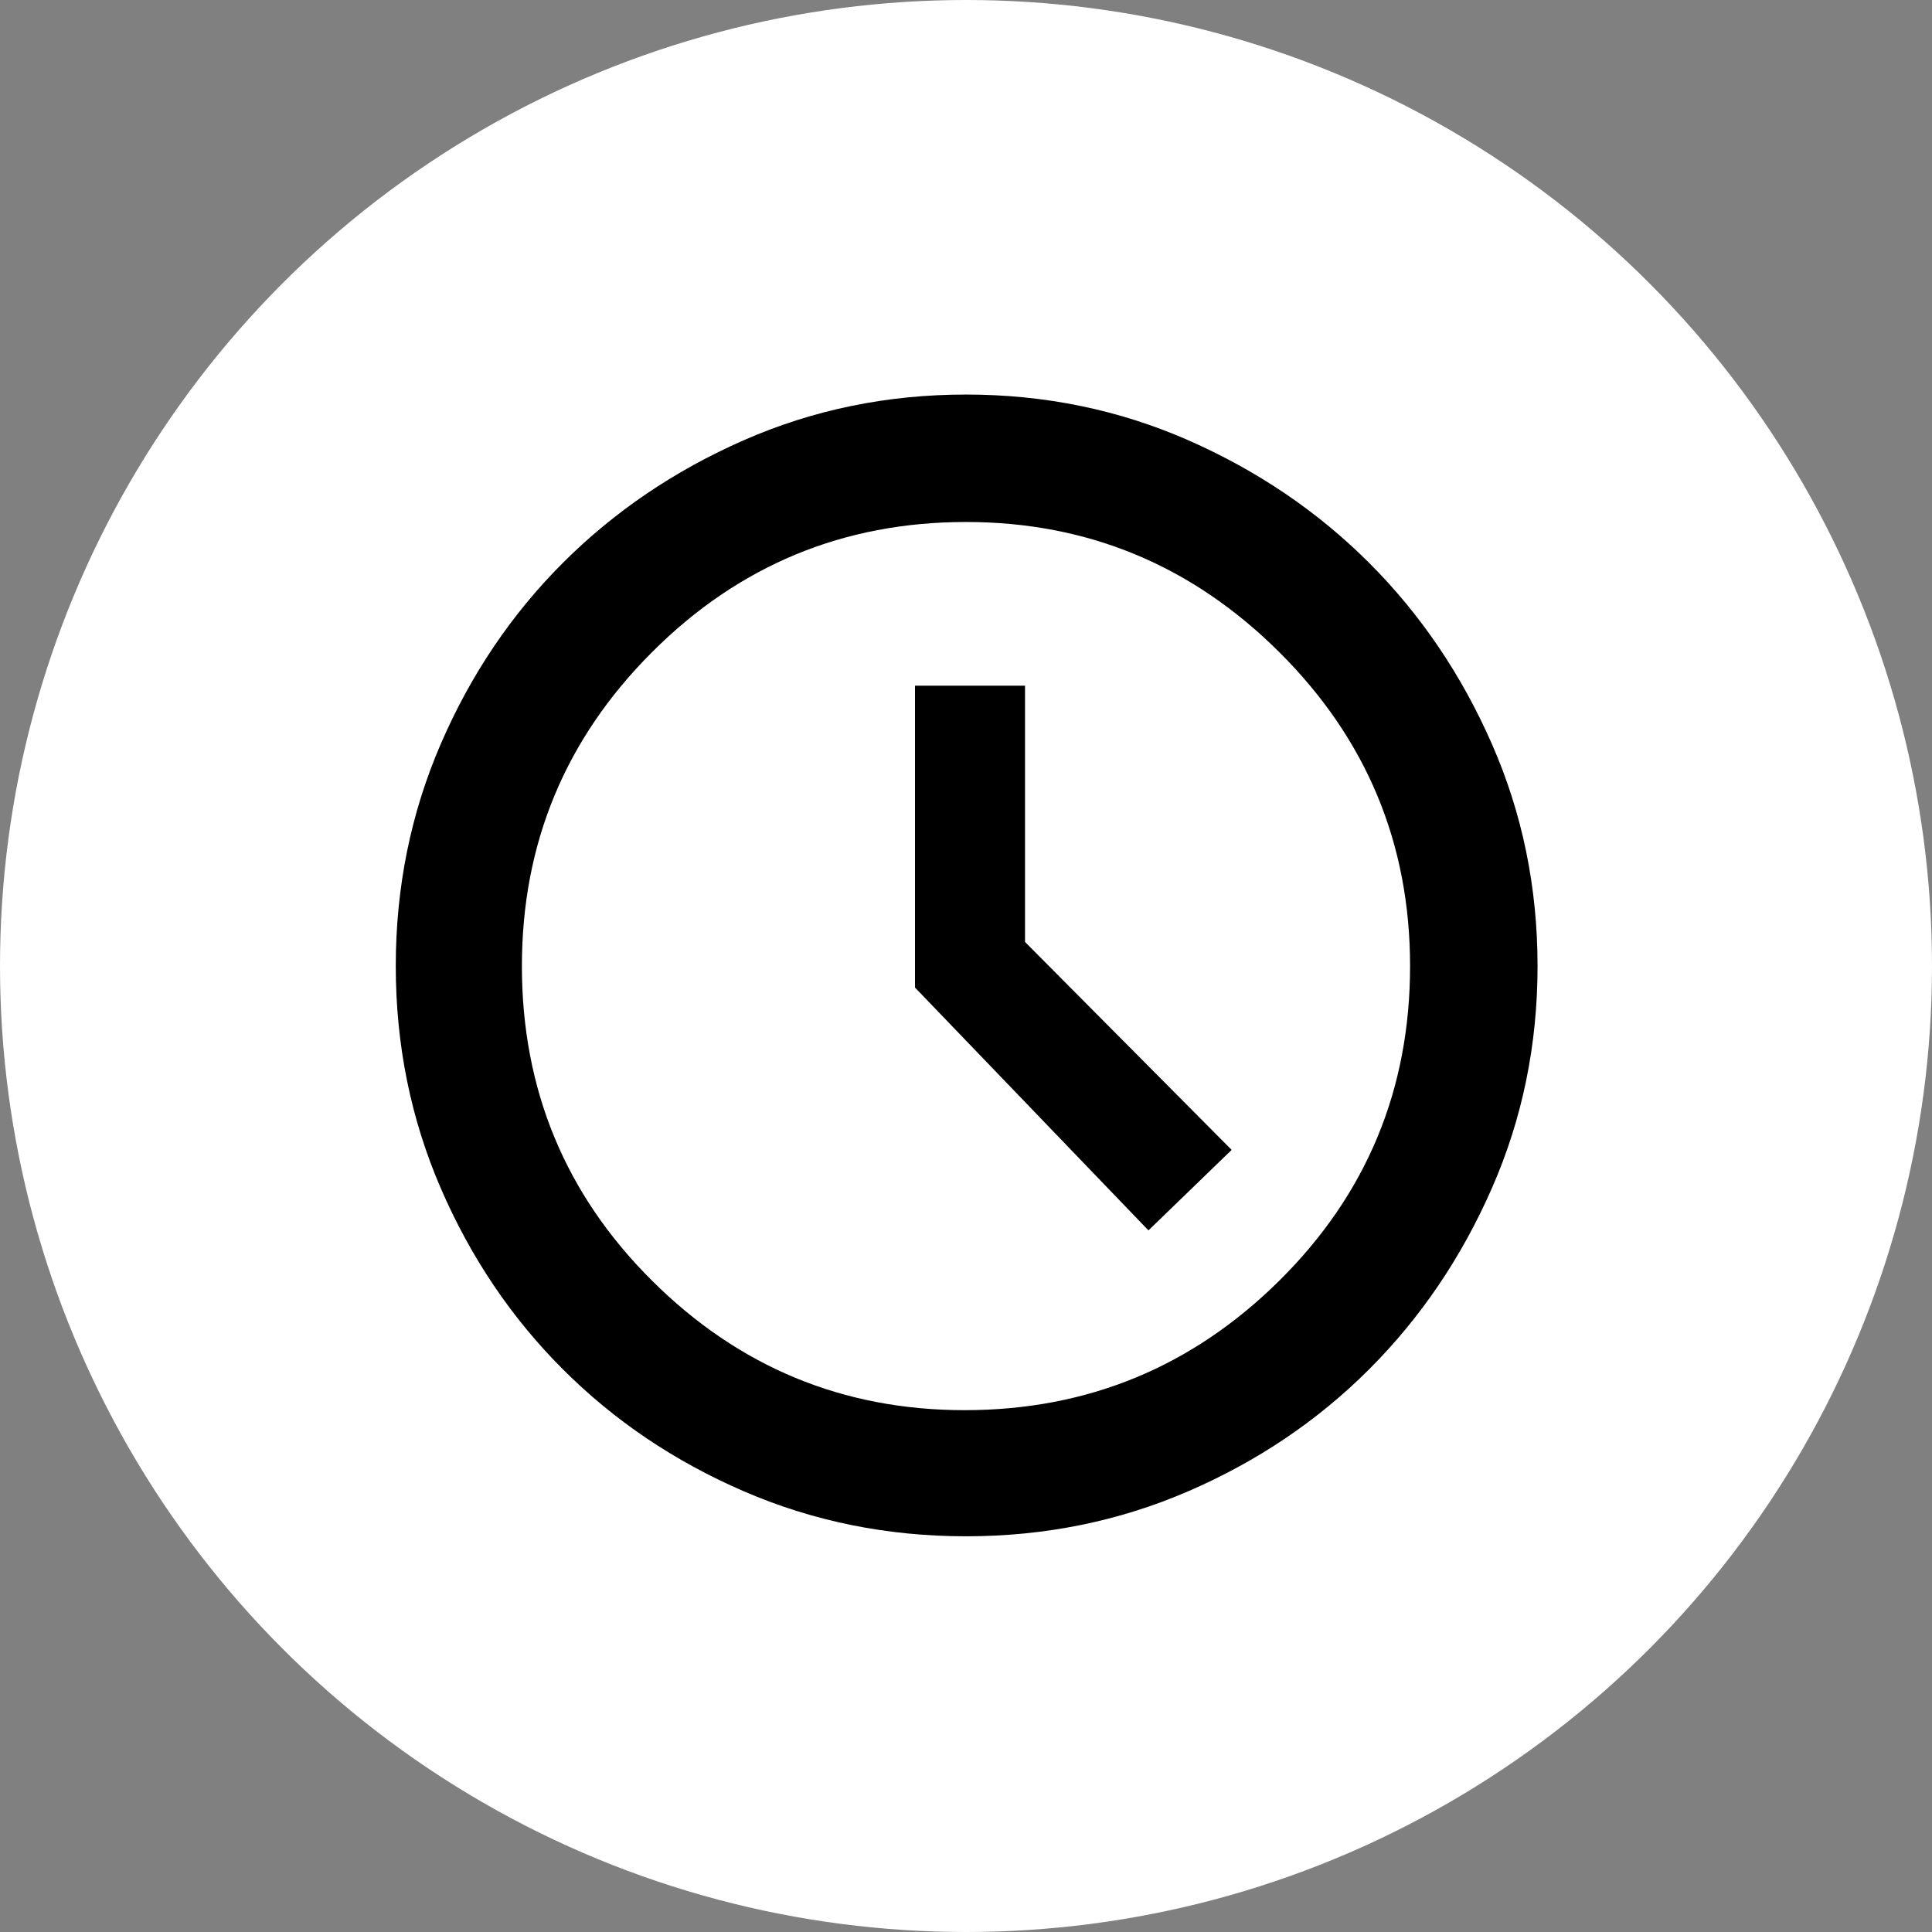
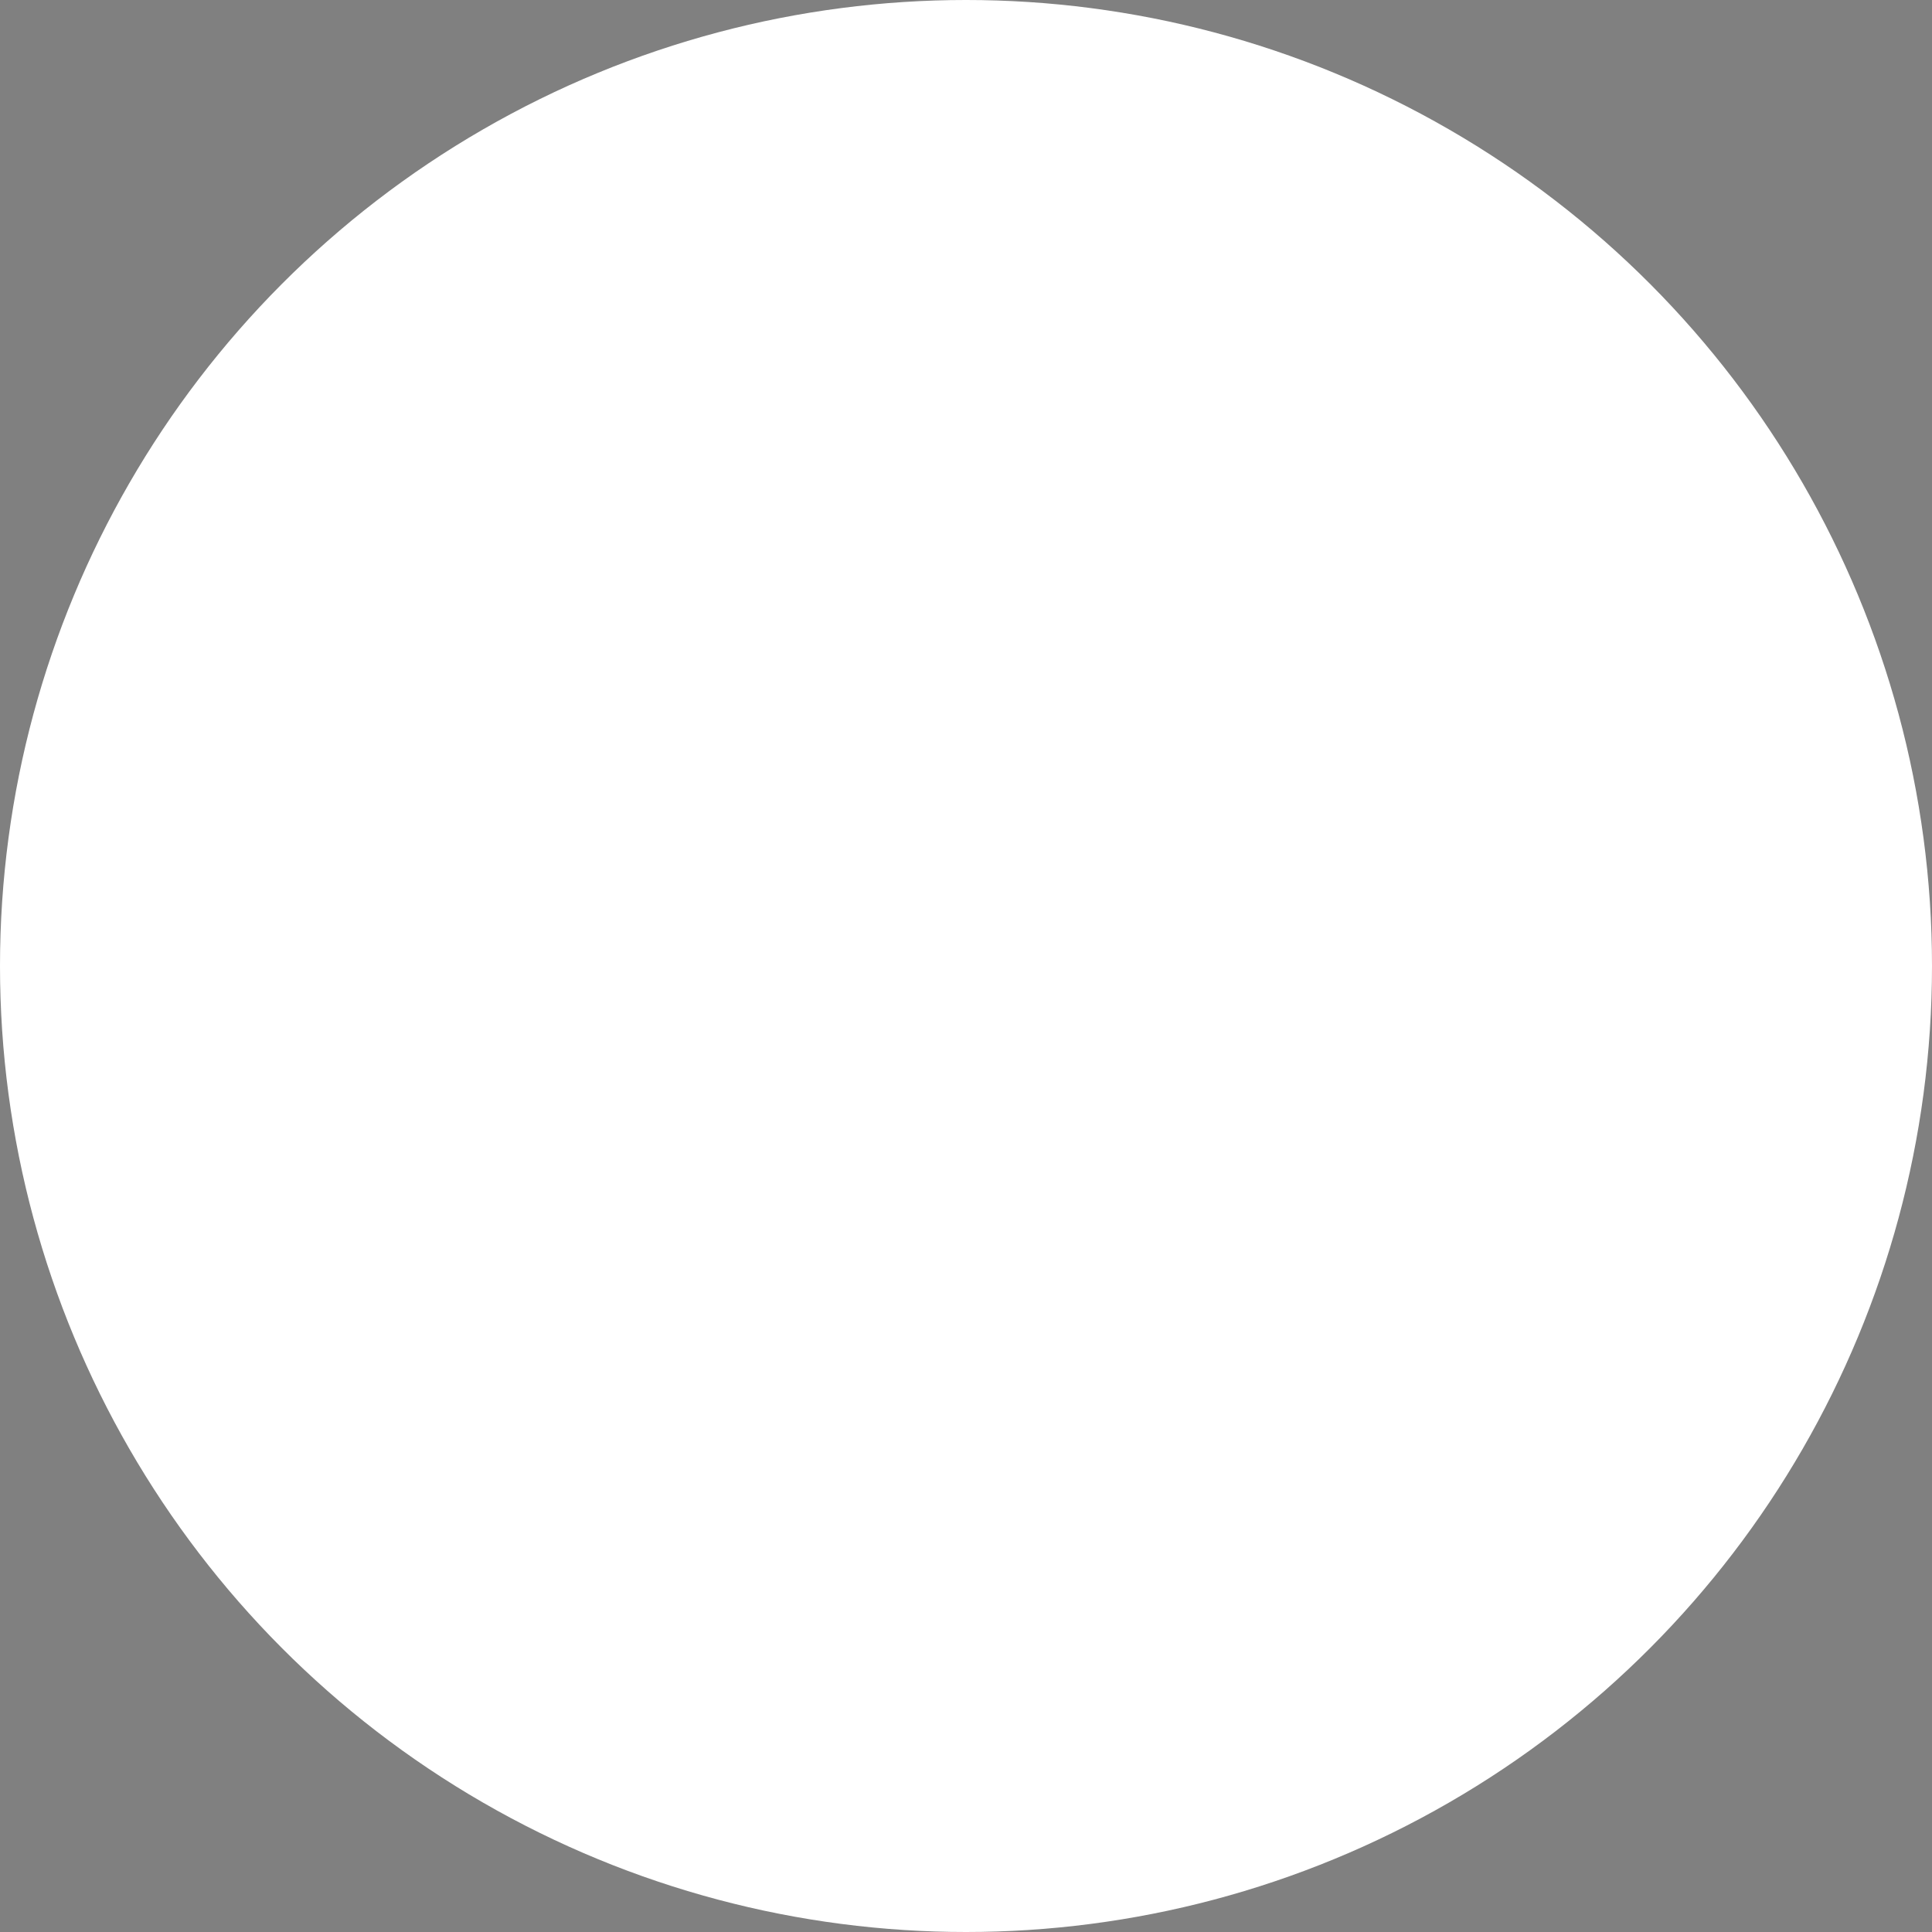
<svg xmlns="http://www.w3.org/2000/svg" width="60" height="60" viewBox="0 0 60 60" fill="none">
  <rect x="0" y="0" width="60" height="60" fill="#808080" stroke="none" />
  <circle cx="30" cy="30" r="30" fill="white" />
-   <path d="M35.666 38.211L38.25 35.711L31.833 29.253V21.294H28.416V30.669L35.666 38.211ZM30 47.711C27.555 47.711 25.257 47.246 23.104 46.315C20.951 45.385 19.076 44.121 17.479 42.523C15.882 40.926 14.618 39.051 13.687 36.898C12.757 34.746 12.291 32.447 12.291 30.003C12.291 27.558 12.757 25.26 13.687 23.107C14.618 20.954 15.882 19.079 17.479 17.482C19.076 15.885 20.951 14.614 23.104 13.669C25.257 12.725 27.555 12.253 30 12.253C32.444 12.253 34.743 12.725 36.896 13.669C39.048 14.614 40.923 15.885 42.521 17.482C44.118 19.079 45.389 20.954 46.333 23.107C47.278 25.26 47.75 27.558 47.75 30.003C47.75 32.447 47.278 34.746 46.333 36.898C45.389 39.051 44.118 40.926 42.521 42.523C40.923 44.121 39.048 45.385 36.896 46.315C34.743 47.246 32.444 47.711 30 47.711ZM29.958 43.794C33.764 43.794 37.021 42.454 39.729 39.773C42.437 37.093 43.791 33.836 43.791 30.003C43.791 26.197 42.437 22.947 39.729 20.253C37.021 17.558 33.778 16.211 30 16.211C26.194 16.211 22.944 17.558 20.25 20.253C17.555 22.947 16.208 26.197 16.208 30.003C16.208 33.836 17.555 37.093 20.25 39.773C22.944 42.454 26.18 43.794 29.958 43.794Z" fill="black" />
</svg>